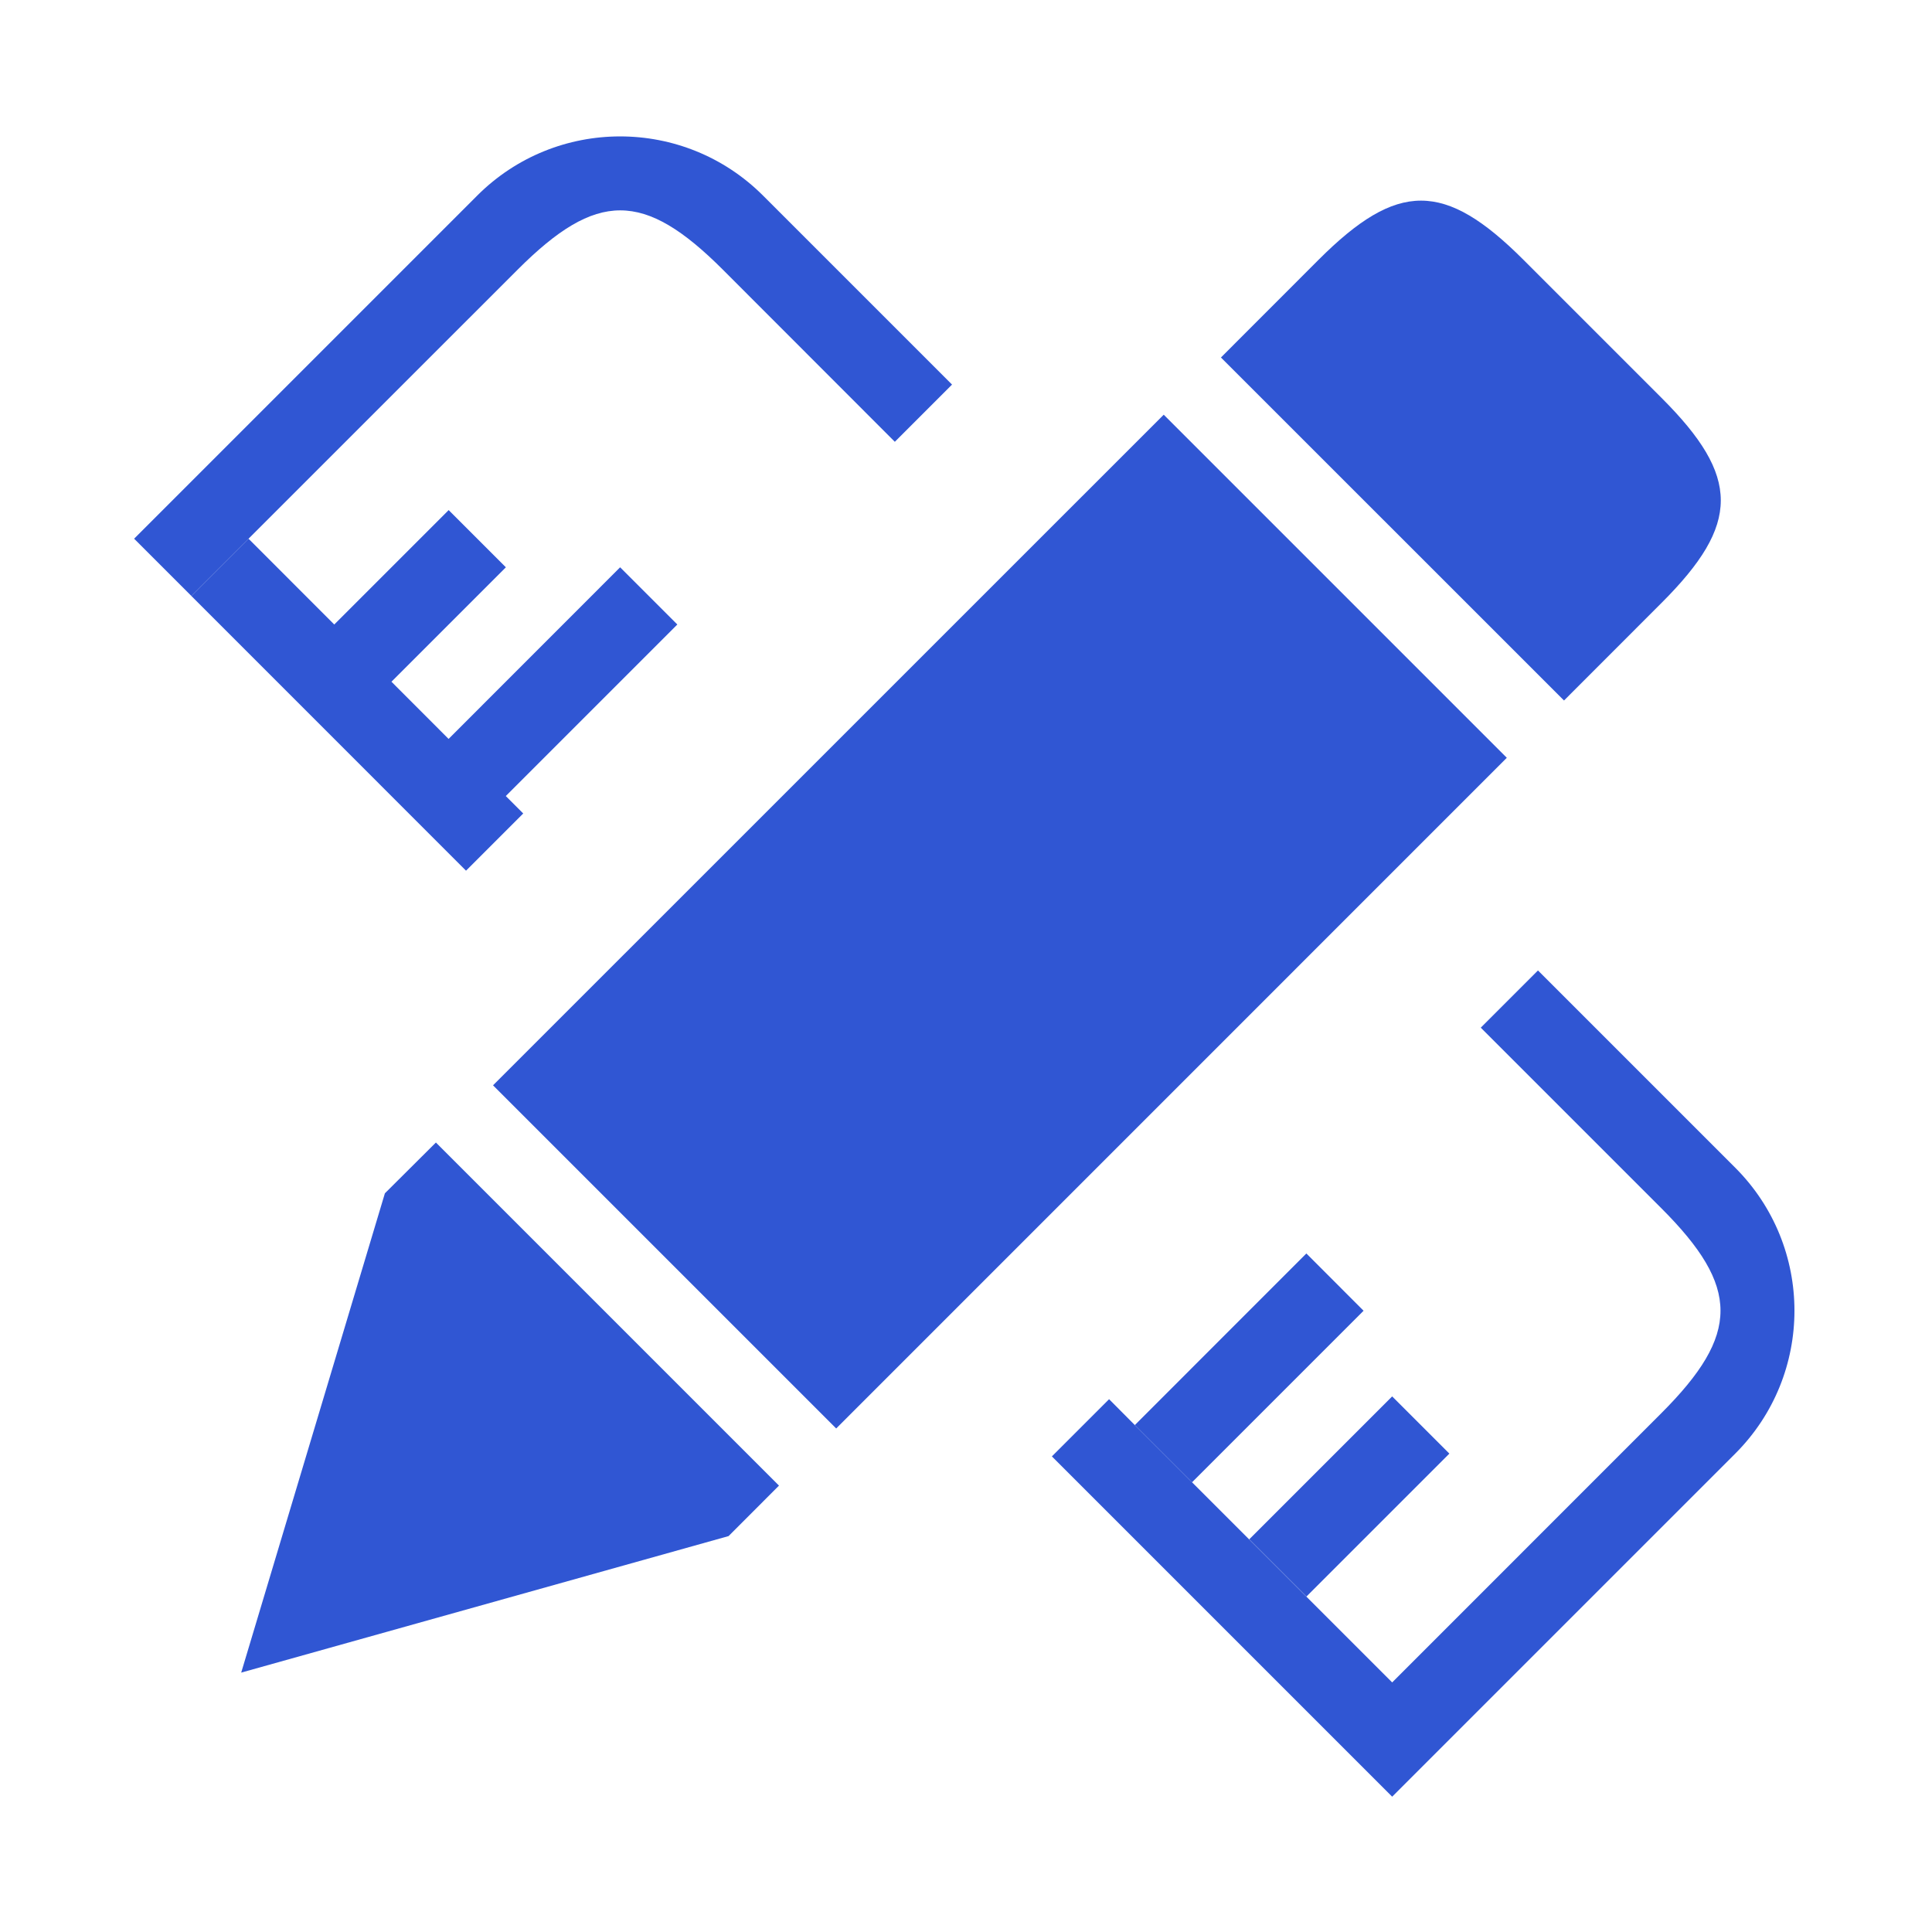
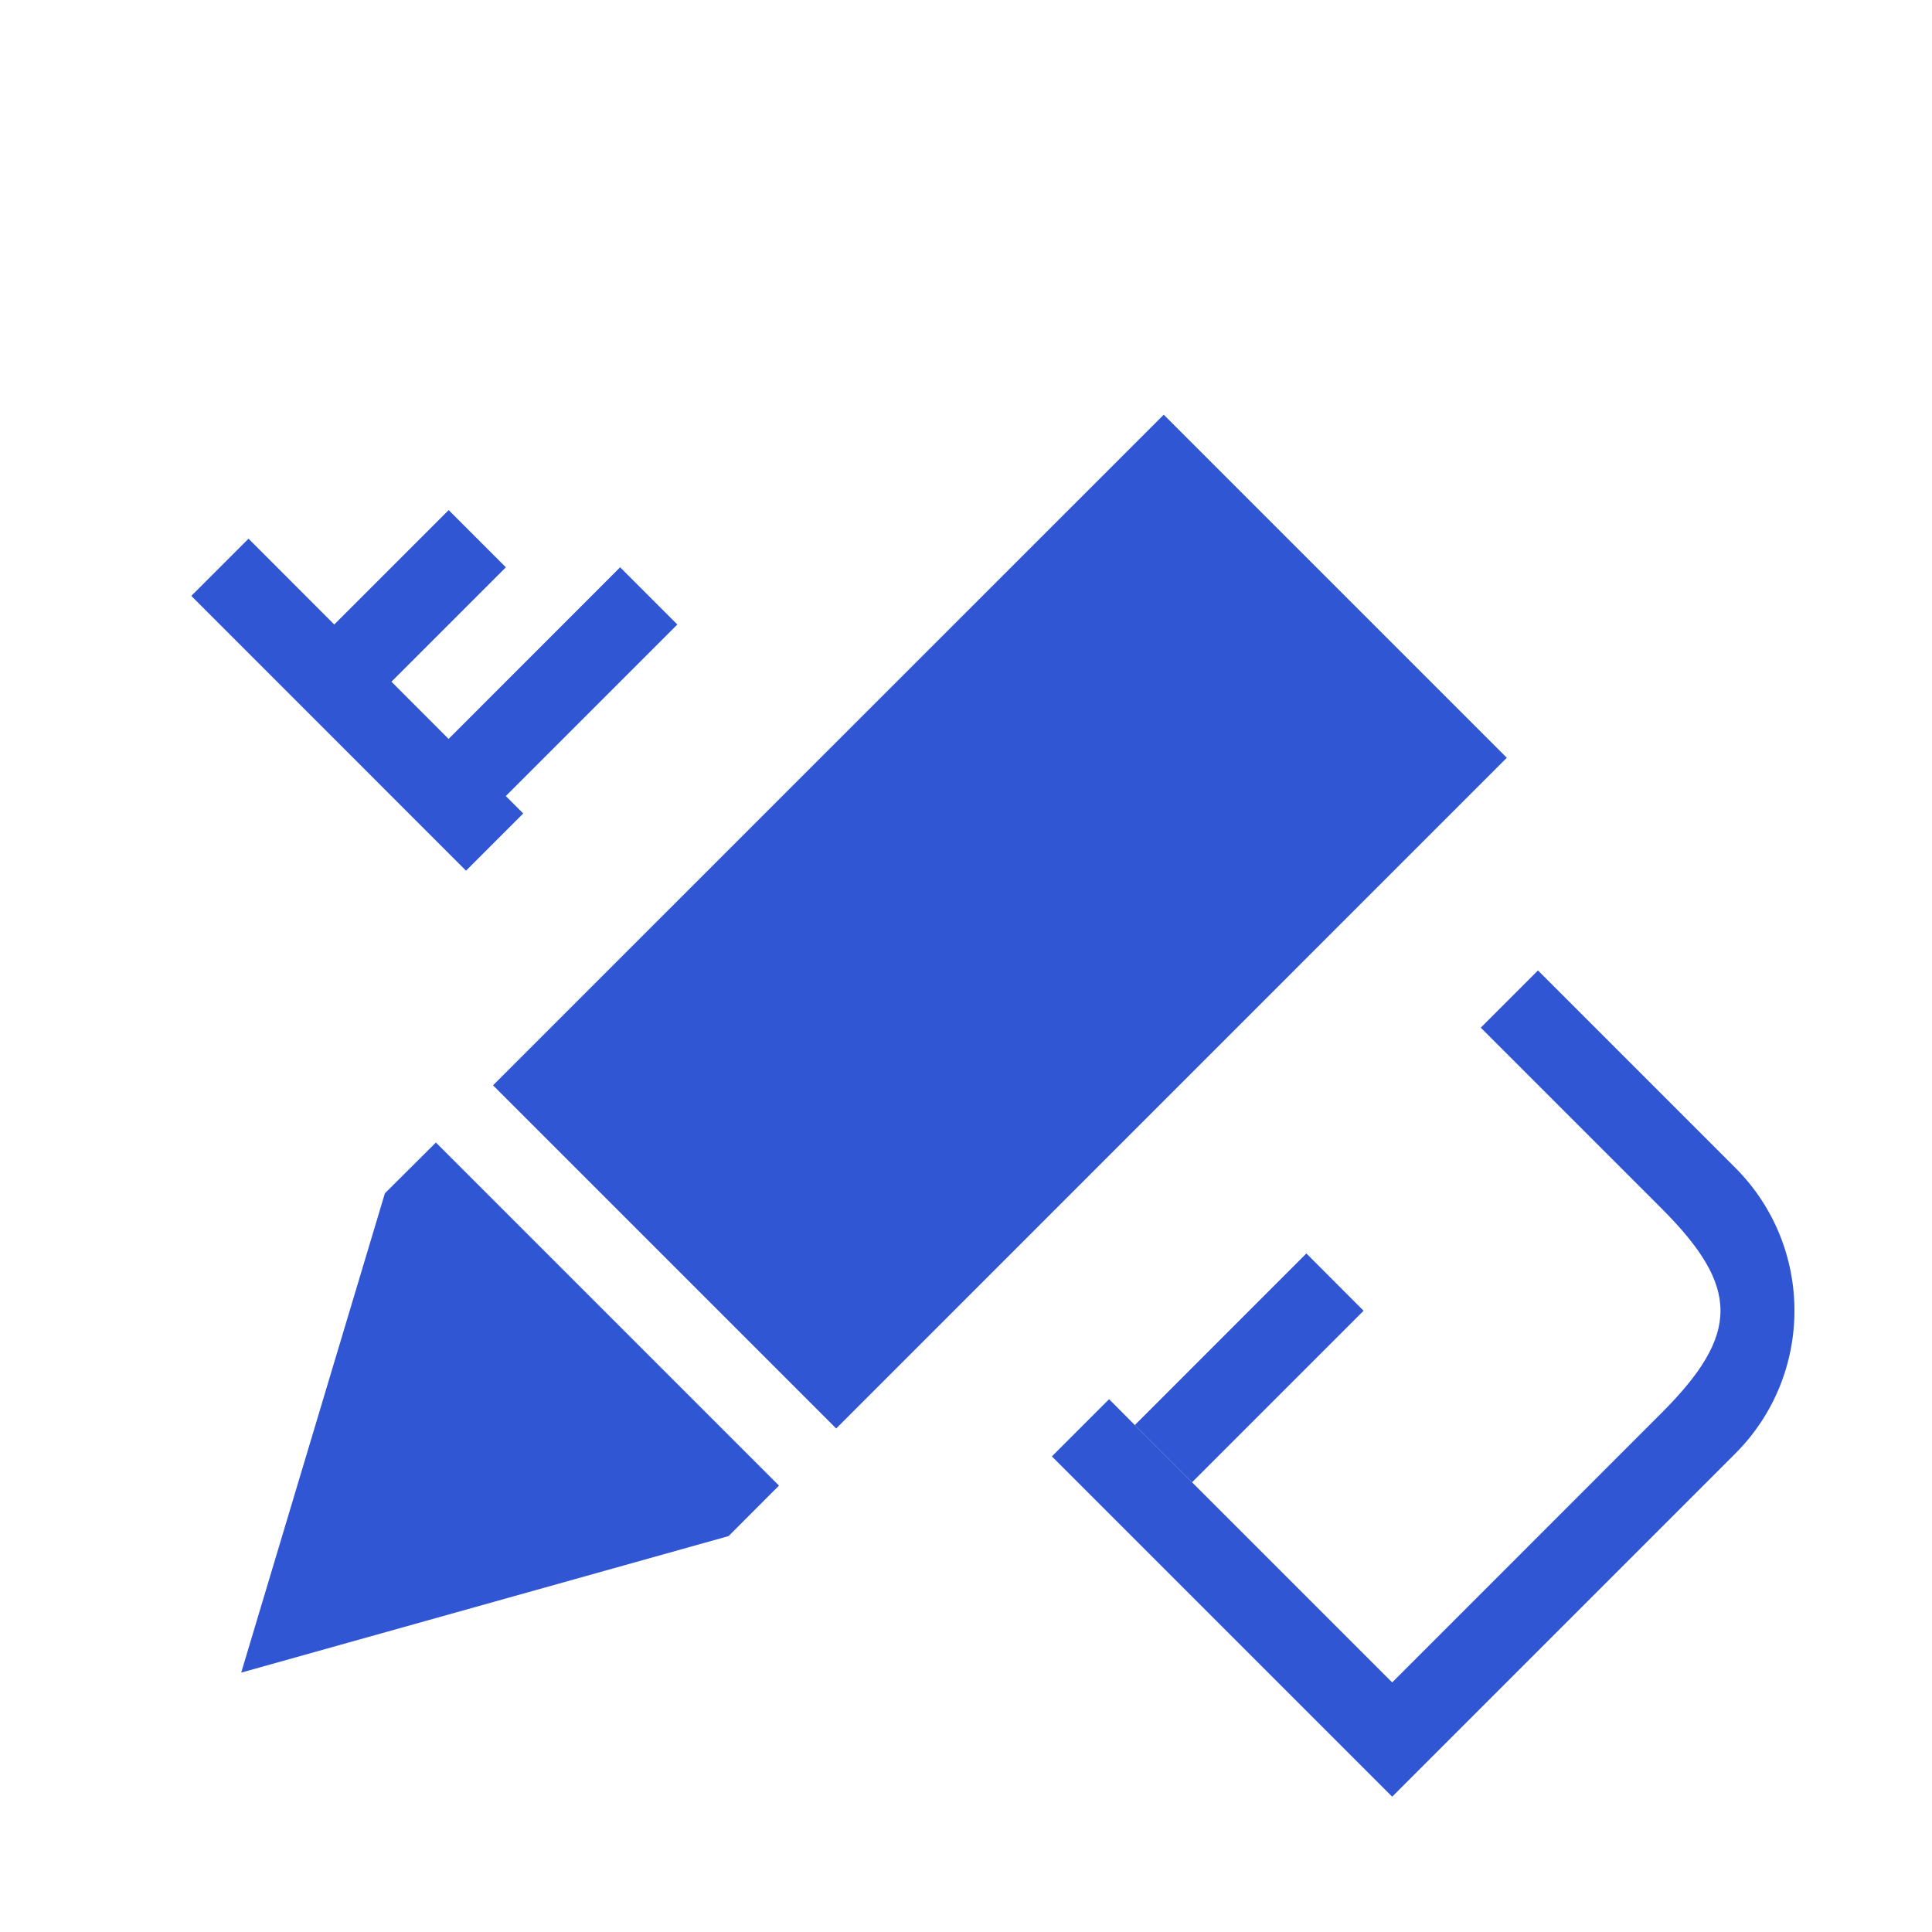
<svg xmlns="http://www.w3.org/2000/svg" version="1.1" id="图层_1" x="0px" y="0px" viewBox="0 0 256 256" style="enable-background:new 0 0 256 256;" xml:space="preserve">
  <style type="text/css">
	.st0{fill:#3056D3;}
</style>
  <g>
    <path class="st0" d="M31.96,221.63l64.58-18.09l6.68-6.69l-45.46-45.46L51,158.12L31.96,221.63z M31.96,221.63" />
    <path class="st0" d="M65.33,143.81l45.47,45.47l88.86-88.87l-45.46-45.46L65.33,143.81z M65.33,143.81" />
    <g>
-       <path class="st0" d="M220.16,52.72l-18.29-18.29c-10.46-10.46-16.7-10.46-27.16,0l-12.93,12.94l45.46,45.45l12.93-12.94    C230.63,69.43,230.63,63.18,220.16,52.72L220.16,52.72z M220.16,52.72" />
-       <path class="st0" d="M95.77,35.72c-10.46-10.46-16.71-10.46-27.17,0L25.35,78.96l-7.58-7.58l45.46-45.46    c10.46-10.46,27.42-10.46,37.88,0l25.04,25.04l-7.58,7.58L95.77,35.72z M95.77,35.72" />
      <path class="st0" d="M44.29,82.75l15.16-15.16l7.58,7.58L51.87,90.33l-0.9-0.9l8.47,8.48l22.73-22.74l7.58,7.58l-22.73,22.73    l2.31,2.31l-7.58,7.58L25.35,78.96l7.58-7.58L44.29,82.75z M44.29,82.75" />
      <path class="st0" d="M150.37,188.83l22.73,22.73l11.37,11.37l35.66-35.67c10.46-10.46,10.46-16.71,0-27.17l-23.92-23.92l7.58-7.58    l26.14,26.14c10.46,10.46,10.46,27.42,0,37.88l-37.88,37.88l-7.58,7.58l-7.58-7.58l-37.51-37.51l7.58-7.58L150.37,188.83z     M150.37,188.83" />
    </g>
    <path class="st0" d="M180.68,173.68l-22.73,22.73l-7.58-7.58l22.73-22.74L180.68,173.68z M180.68,173.68" />
-     <path class="st0" d="M184.47,185.03l7.58,7.58l-18.94,18.94l-7.58-7.58L184.47,185.03z M184.47,185.03" />
  </g>
</svg>